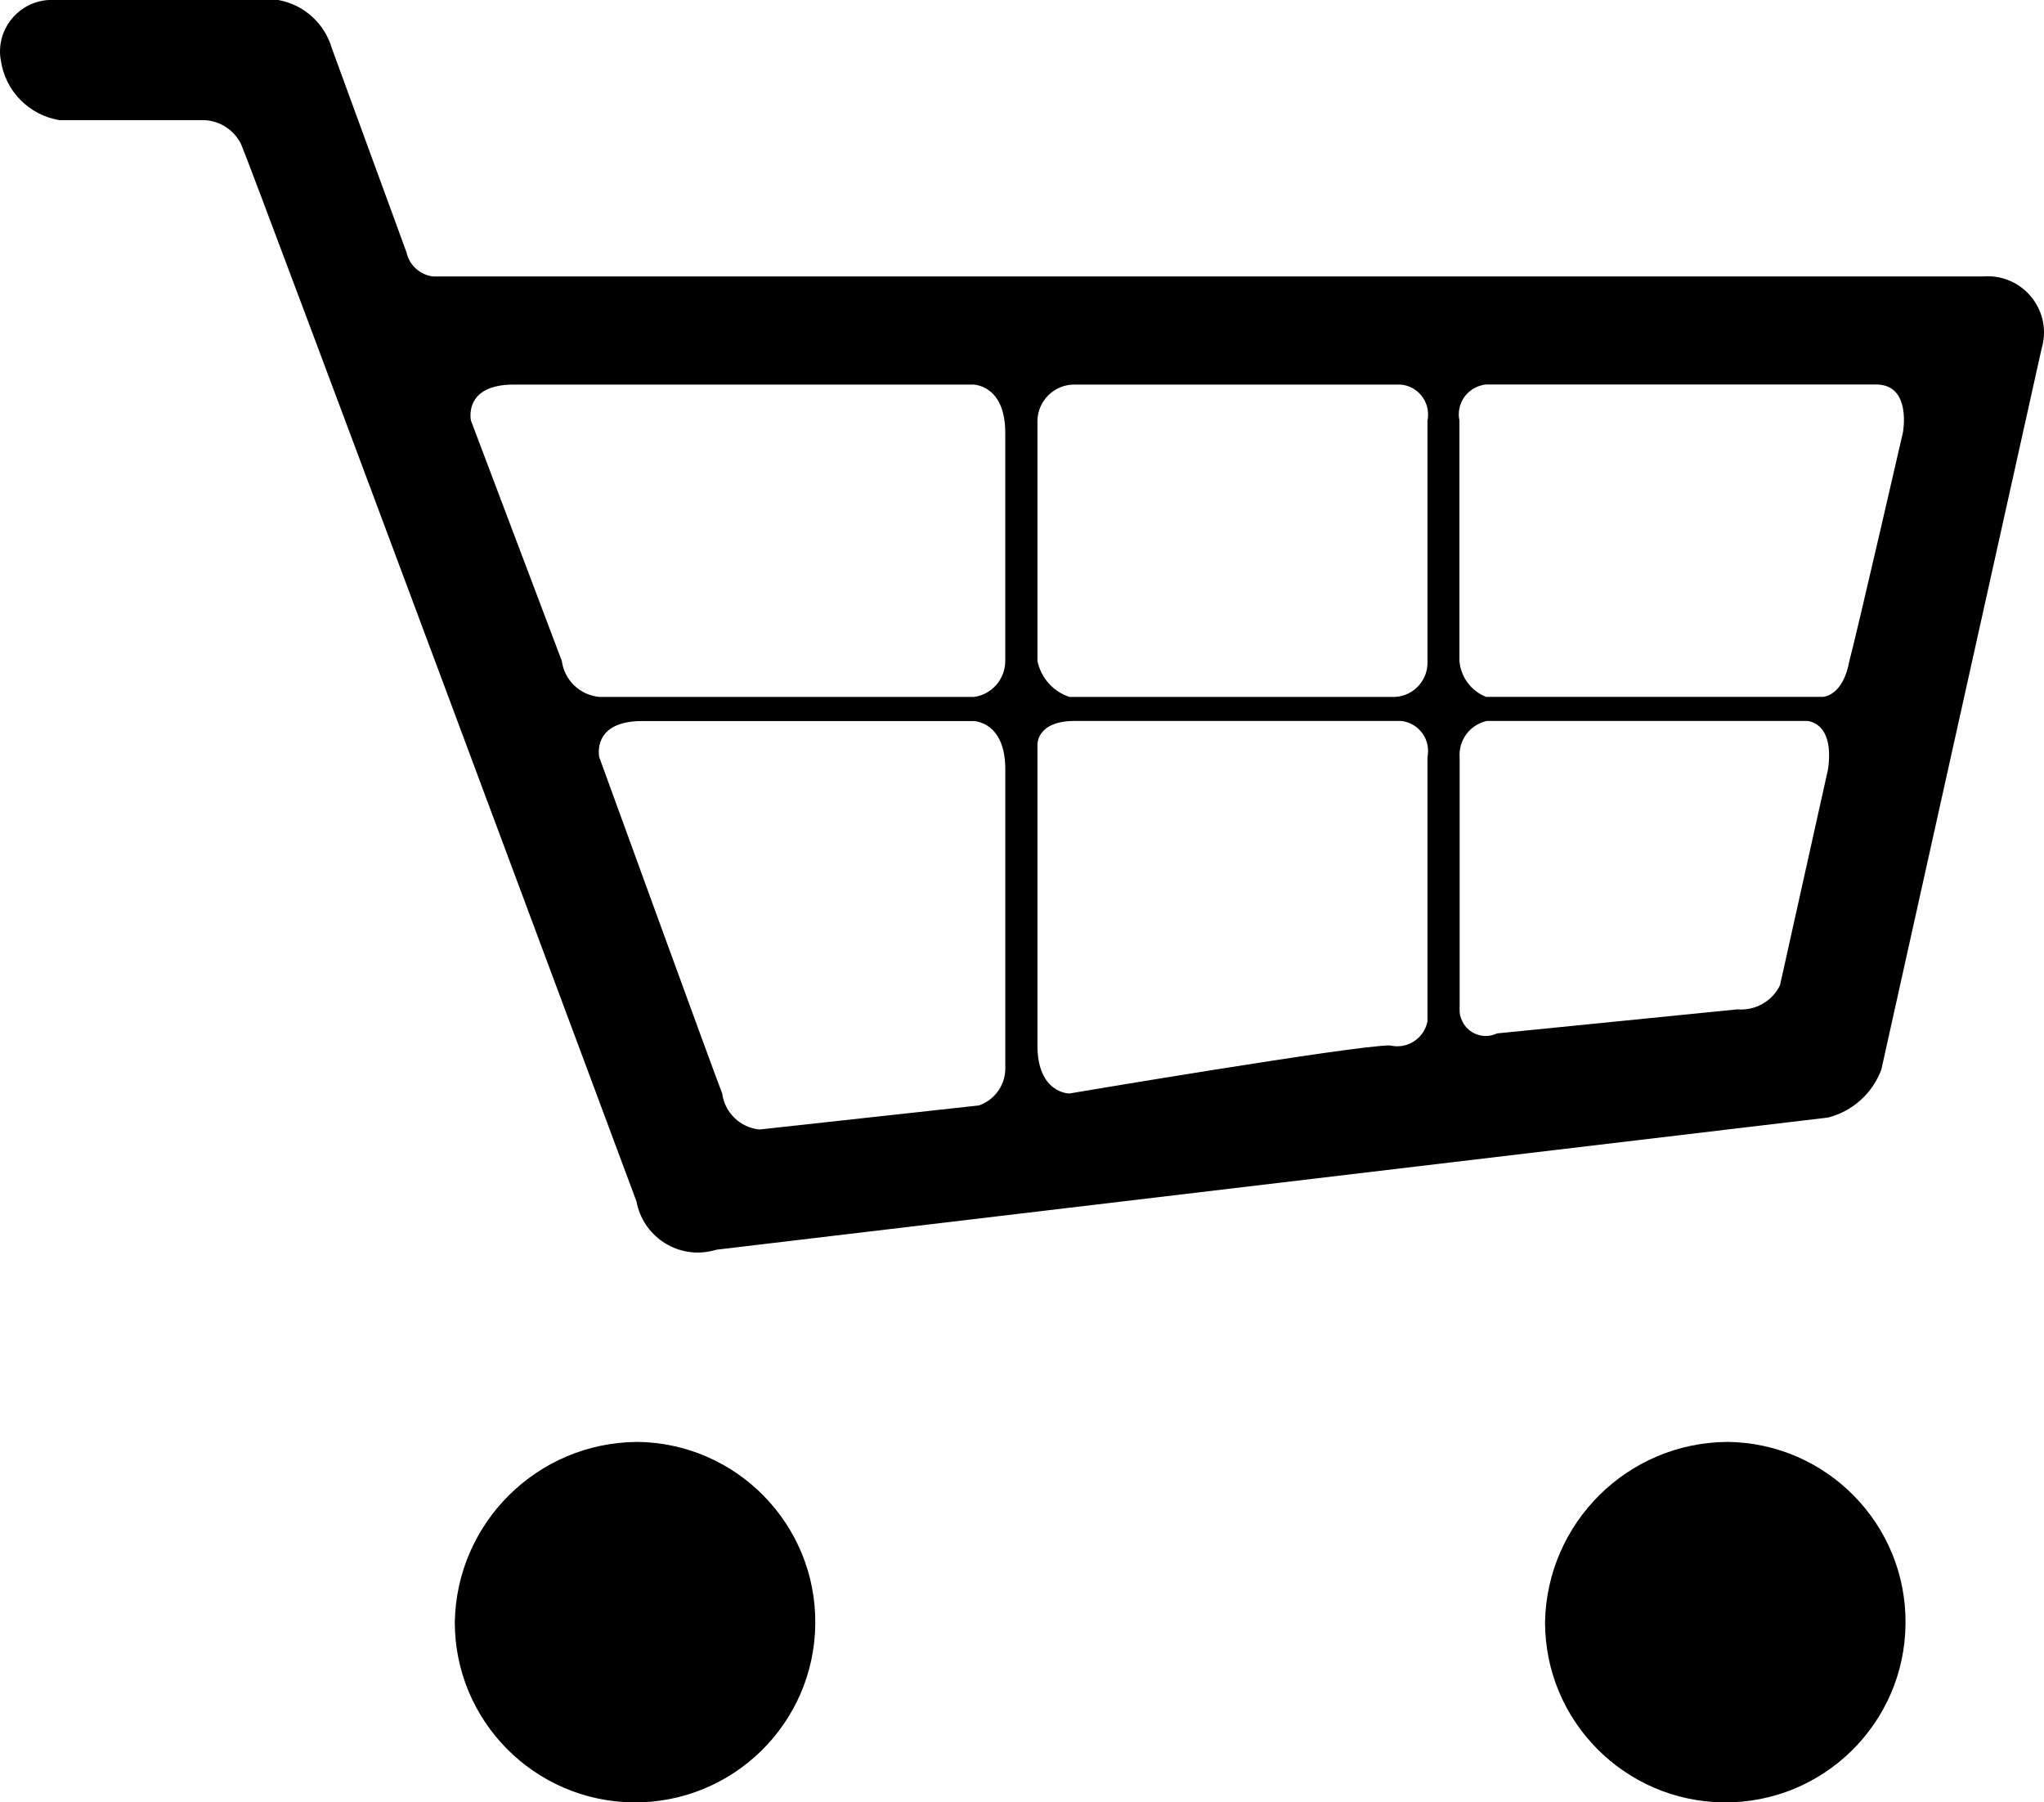
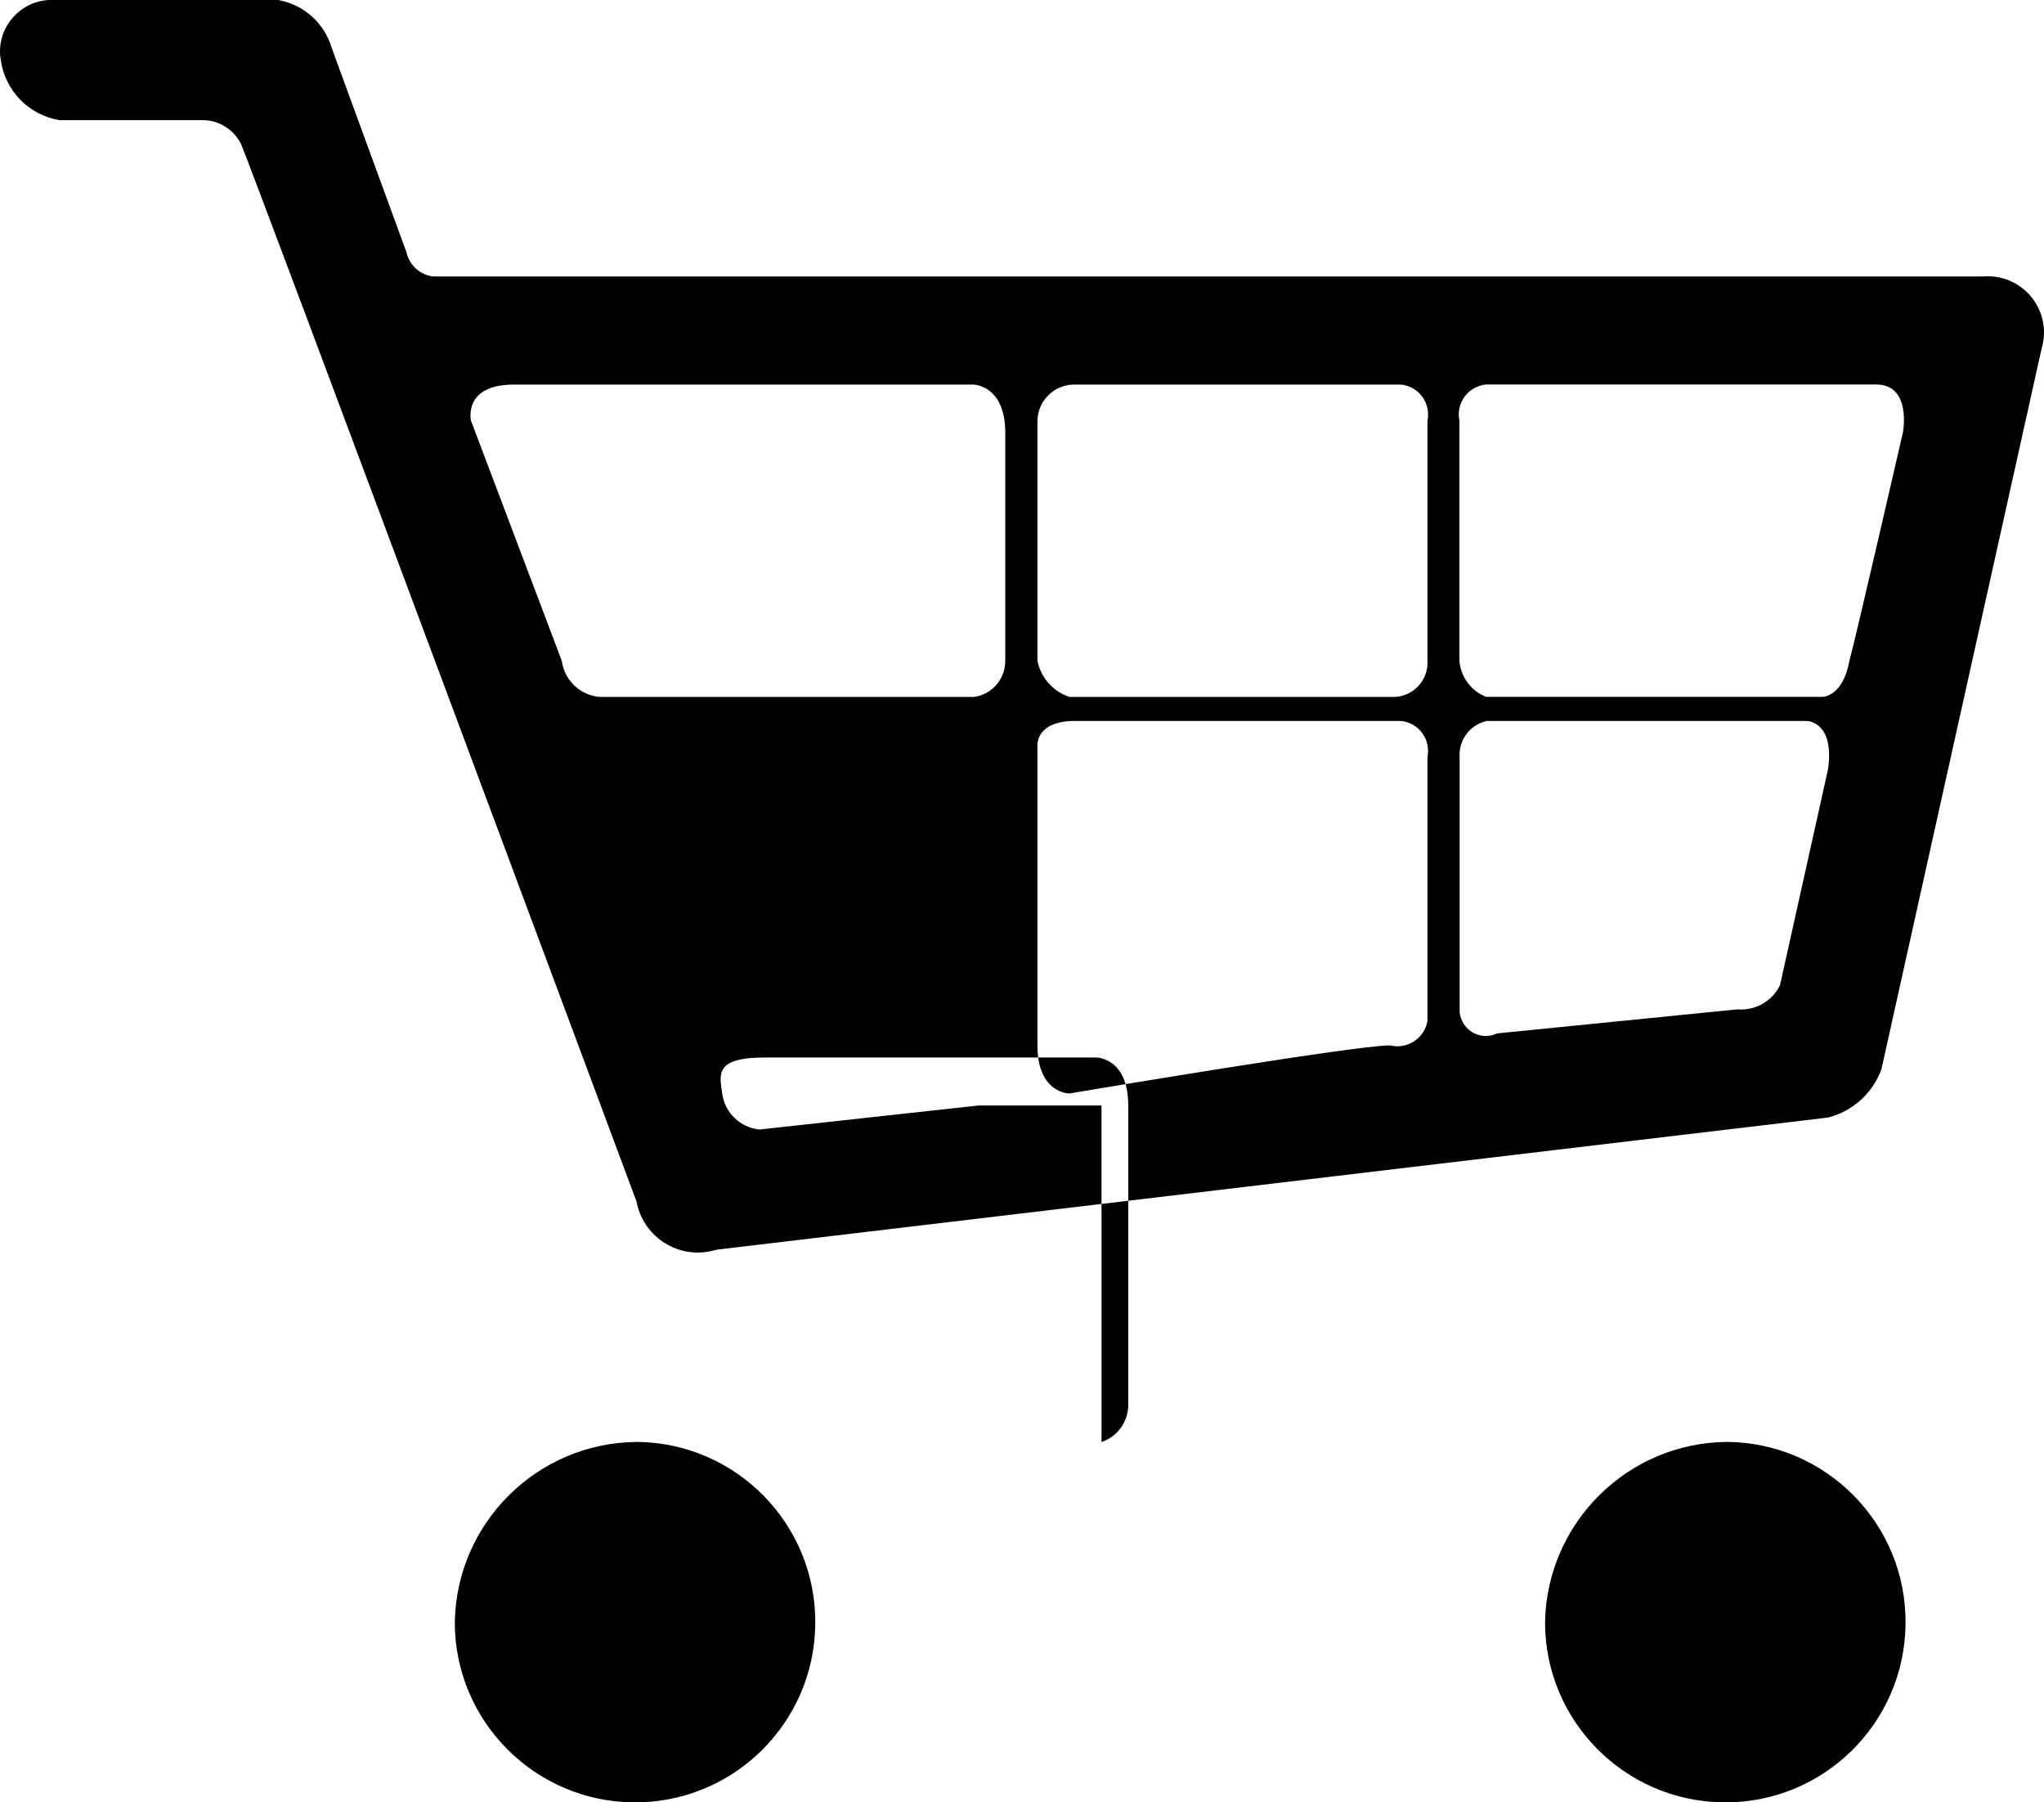
<svg xmlns="http://www.w3.org/2000/svg" version="1.1" id="Layer_1" x="0px" y="0px" width="59.326px" height="52.313px" viewBox="0 0 59.326 52.313" enable-background="new 0 0 59.326 52.313" xml:space="preserve">
-   <path id="ugwhite-cart-small" d="M1.726,3.487h4.185c0.463,0.01,0.883,0.283,1.087,0.699c0.31,0.697,11.477,30.689,11.477,30.689  c0.184,0.984,1.132,1.635,2.114,1.447c0.073-0.014,0.14-0.031,0.213-0.051l32.257-3.835c0.709-0.181,1.294-0.705,1.547-1.397  l4.651-20.924c0.26-0.865-0.238-1.774-1.103-2.03c-0.191-0.058-0.401-0.078-0.607-0.061H12.576  c-0.381-0.041-0.695-0.323-0.777-0.698L9.63,1.396C9.419,0.674,8.816,0.133,8.077,0H1.415C0.588,0.047-0.042,0.755,0.002,1.58  c0.004,0.055,0.01,0.109,0.021,0.164C0.148,2.636,0.836,3.341,1.726,3.487z M55.231,12.553c0,0-1.362,5.93-1.553,6.628  c-0.19,1.045-0.776,1.045-0.776,1.045h-9.768c-0.437-0.17-0.736-0.576-0.775-1.045v-6.975c-0.098-0.47,0.203-0.934,0.681-1.032  c0.026-0.007,0.06-0.011,0.095-0.014h11.321c1.04,0,0.775,1.396,0.775,1.396V12.553z M43.135,20.925h9.305c0,0,0.811,0,0.619,1.396  l-1.396,6.277c-0.23,0.467-0.721,0.742-1.238,0.698l-6.975,0.698c-0.377,0.181-0.832,0.021-1.009-0.357  c-0.055-0.105-0.081-0.221-0.076-0.341v-7.322c-0.032-0.49,0.294-0.93,0.771-1.045V20.925z M40.342,30.342  c-1.042,0-9.305,1.396-9.305,1.396s-0.926,0-0.926-1.396v-8.719c0,0-0.04-0.698,1.083-0.698h9.461  c0.479,0.041,0.832,0.467,0.791,0.944c0,0.034-0.008,0.068-0.014,0.102v7.673c-0.096,0.483-0.559,0.8-1.042,0.708  C40.369,30.349,40.355,30.345,40.342,30.342L40.342,30.342z M40.498,20.227h-9.461c-0.471-0.156-0.825-0.555-0.926-1.045v-6.975  c0.014-0.586,0.498-1.053,1.083-1.045h9.461c0.479,0.041,0.832,0.466,0.791,0.943c0,0.035-0.008,0.068-0.014,0.103v6.975  C41.459,19.726,41.043,20.196,40.498,20.227L40.498,20.227z M28.401,32.086l-6.357,0.697c-0.558-0.055-1.008-0.486-1.083-1.045  c-0.272-0.699-3.569-9.765-3.569-9.765s-0.229-1.045,1.243-1.045h9.616c0,0,0.927,0,0.927,1.396v8.719  c-0.013,0.477-0.327,0.896-0.776,1.045V32.086z M28.25,20.227H17.389c-0.56-0.055-1.008-0.487-1.083-1.045l-2.637-6.975  c0,0-0.235-1.045,1.24-1.045h13.336c0,0,0.932,0,0.932,1.396v6.628c0,0.534-0.402,0.987-0.932,1.045L28.25,20.227z M18.486,41.85  c2.888,0.027,5.208,2.395,5.177,5.282c-0.027,2.892-2.394,5.208-5.282,5.181c-2.868-0.031-5.181-2.363-5.181-5.231  c0.052-2.884,2.391-5.204,5.275-5.231H18.486z M50.129,41.85c2.889,0.027,5.211,2.395,5.178,5.282  c-0.027,2.892-2.391,5.208-5.279,5.181c-2.873-0.031-5.184-2.363-5.184-5.231c0.055-2.884,2.393-5.204,5.273-5.231H50.129z" />
+   <path id="ugwhite-cart-small" d="M1.726,3.487h4.185c0.463,0.01,0.883,0.283,1.087,0.699c0.31,0.697,11.477,30.689,11.477,30.689  c0.184,0.984,1.132,1.635,2.114,1.447c0.073-0.014,0.14-0.031,0.213-0.051l32.257-3.835c0.709-0.181,1.294-0.705,1.547-1.397  l4.651-20.924c0.26-0.865-0.238-1.774-1.103-2.03c-0.191-0.058-0.401-0.078-0.607-0.061H12.576  c-0.381-0.041-0.695-0.323-0.777-0.698L9.63,1.396C9.419,0.674,8.816,0.133,8.077,0H1.415C0.588,0.047-0.042,0.755,0.002,1.58  c0.004,0.055,0.01,0.109,0.021,0.164C0.148,2.636,0.836,3.341,1.726,3.487z M55.231,12.553c0,0-1.362,5.93-1.553,6.628  c-0.19,1.045-0.776,1.045-0.776,1.045h-9.768c-0.437-0.17-0.736-0.576-0.775-1.045v-6.975c-0.098-0.47,0.203-0.934,0.681-1.032  c0.026-0.007,0.06-0.011,0.095-0.014h11.321c1.04,0,0.775,1.396,0.775,1.396V12.553z M43.135,20.925h9.305c0,0,0.811,0,0.619,1.396  l-1.396,6.277c-0.23,0.467-0.721,0.742-1.238,0.698l-6.975,0.698c-0.377,0.181-0.832,0.021-1.009-0.357  c-0.055-0.105-0.081-0.221-0.076-0.341v-7.322c-0.032-0.49,0.294-0.93,0.771-1.045V20.925z M40.342,30.342  c-1.042,0-9.305,1.396-9.305,1.396s-0.926,0-0.926-1.396v-8.719c0,0-0.04-0.698,1.083-0.698h9.461  c0.479,0.041,0.832,0.467,0.791,0.944c0,0.034-0.008,0.068-0.014,0.102v7.673c-0.096,0.483-0.559,0.8-1.042,0.708  C40.369,30.349,40.355,30.345,40.342,30.342L40.342,30.342z M40.498,20.227h-9.461c-0.471-0.156-0.825-0.555-0.926-1.045v-6.975  c0.014-0.586,0.498-1.053,1.083-1.045h9.461c0.479,0.041,0.832,0.466,0.791,0.943c0,0.035-0.008,0.068-0.014,0.103v6.975  C41.459,19.726,41.043,20.196,40.498,20.227L40.498,20.227z M28.401,32.086l-6.357,0.697c-0.558-0.055-1.008-0.486-1.083-1.045  s-0.229-1.045,1.243-1.045h9.616c0,0,0.927,0,0.927,1.396v8.719  c-0.013,0.477-0.327,0.896-0.776,1.045V32.086z M28.25,20.227H17.389c-0.56-0.055-1.008-0.487-1.083-1.045l-2.637-6.975  c0,0-0.235-1.045,1.24-1.045h13.336c0,0,0.932,0,0.932,1.396v6.628c0,0.534-0.402,0.987-0.932,1.045L28.25,20.227z M18.486,41.85  c2.888,0.027,5.208,2.395,5.177,5.282c-0.027,2.892-2.394,5.208-5.282,5.181c-2.868-0.031-5.181-2.363-5.181-5.231  c0.052-2.884,2.391-5.204,5.275-5.231H18.486z M50.129,41.85c2.889,0.027,5.211,2.395,5.178,5.282  c-0.027,2.892-2.391,5.208-5.279,5.181c-2.873-0.031-5.184-2.363-5.184-5.231c0.055-2.884,2.393-5.204,5.273-5.231H50.129z" />
</svg>